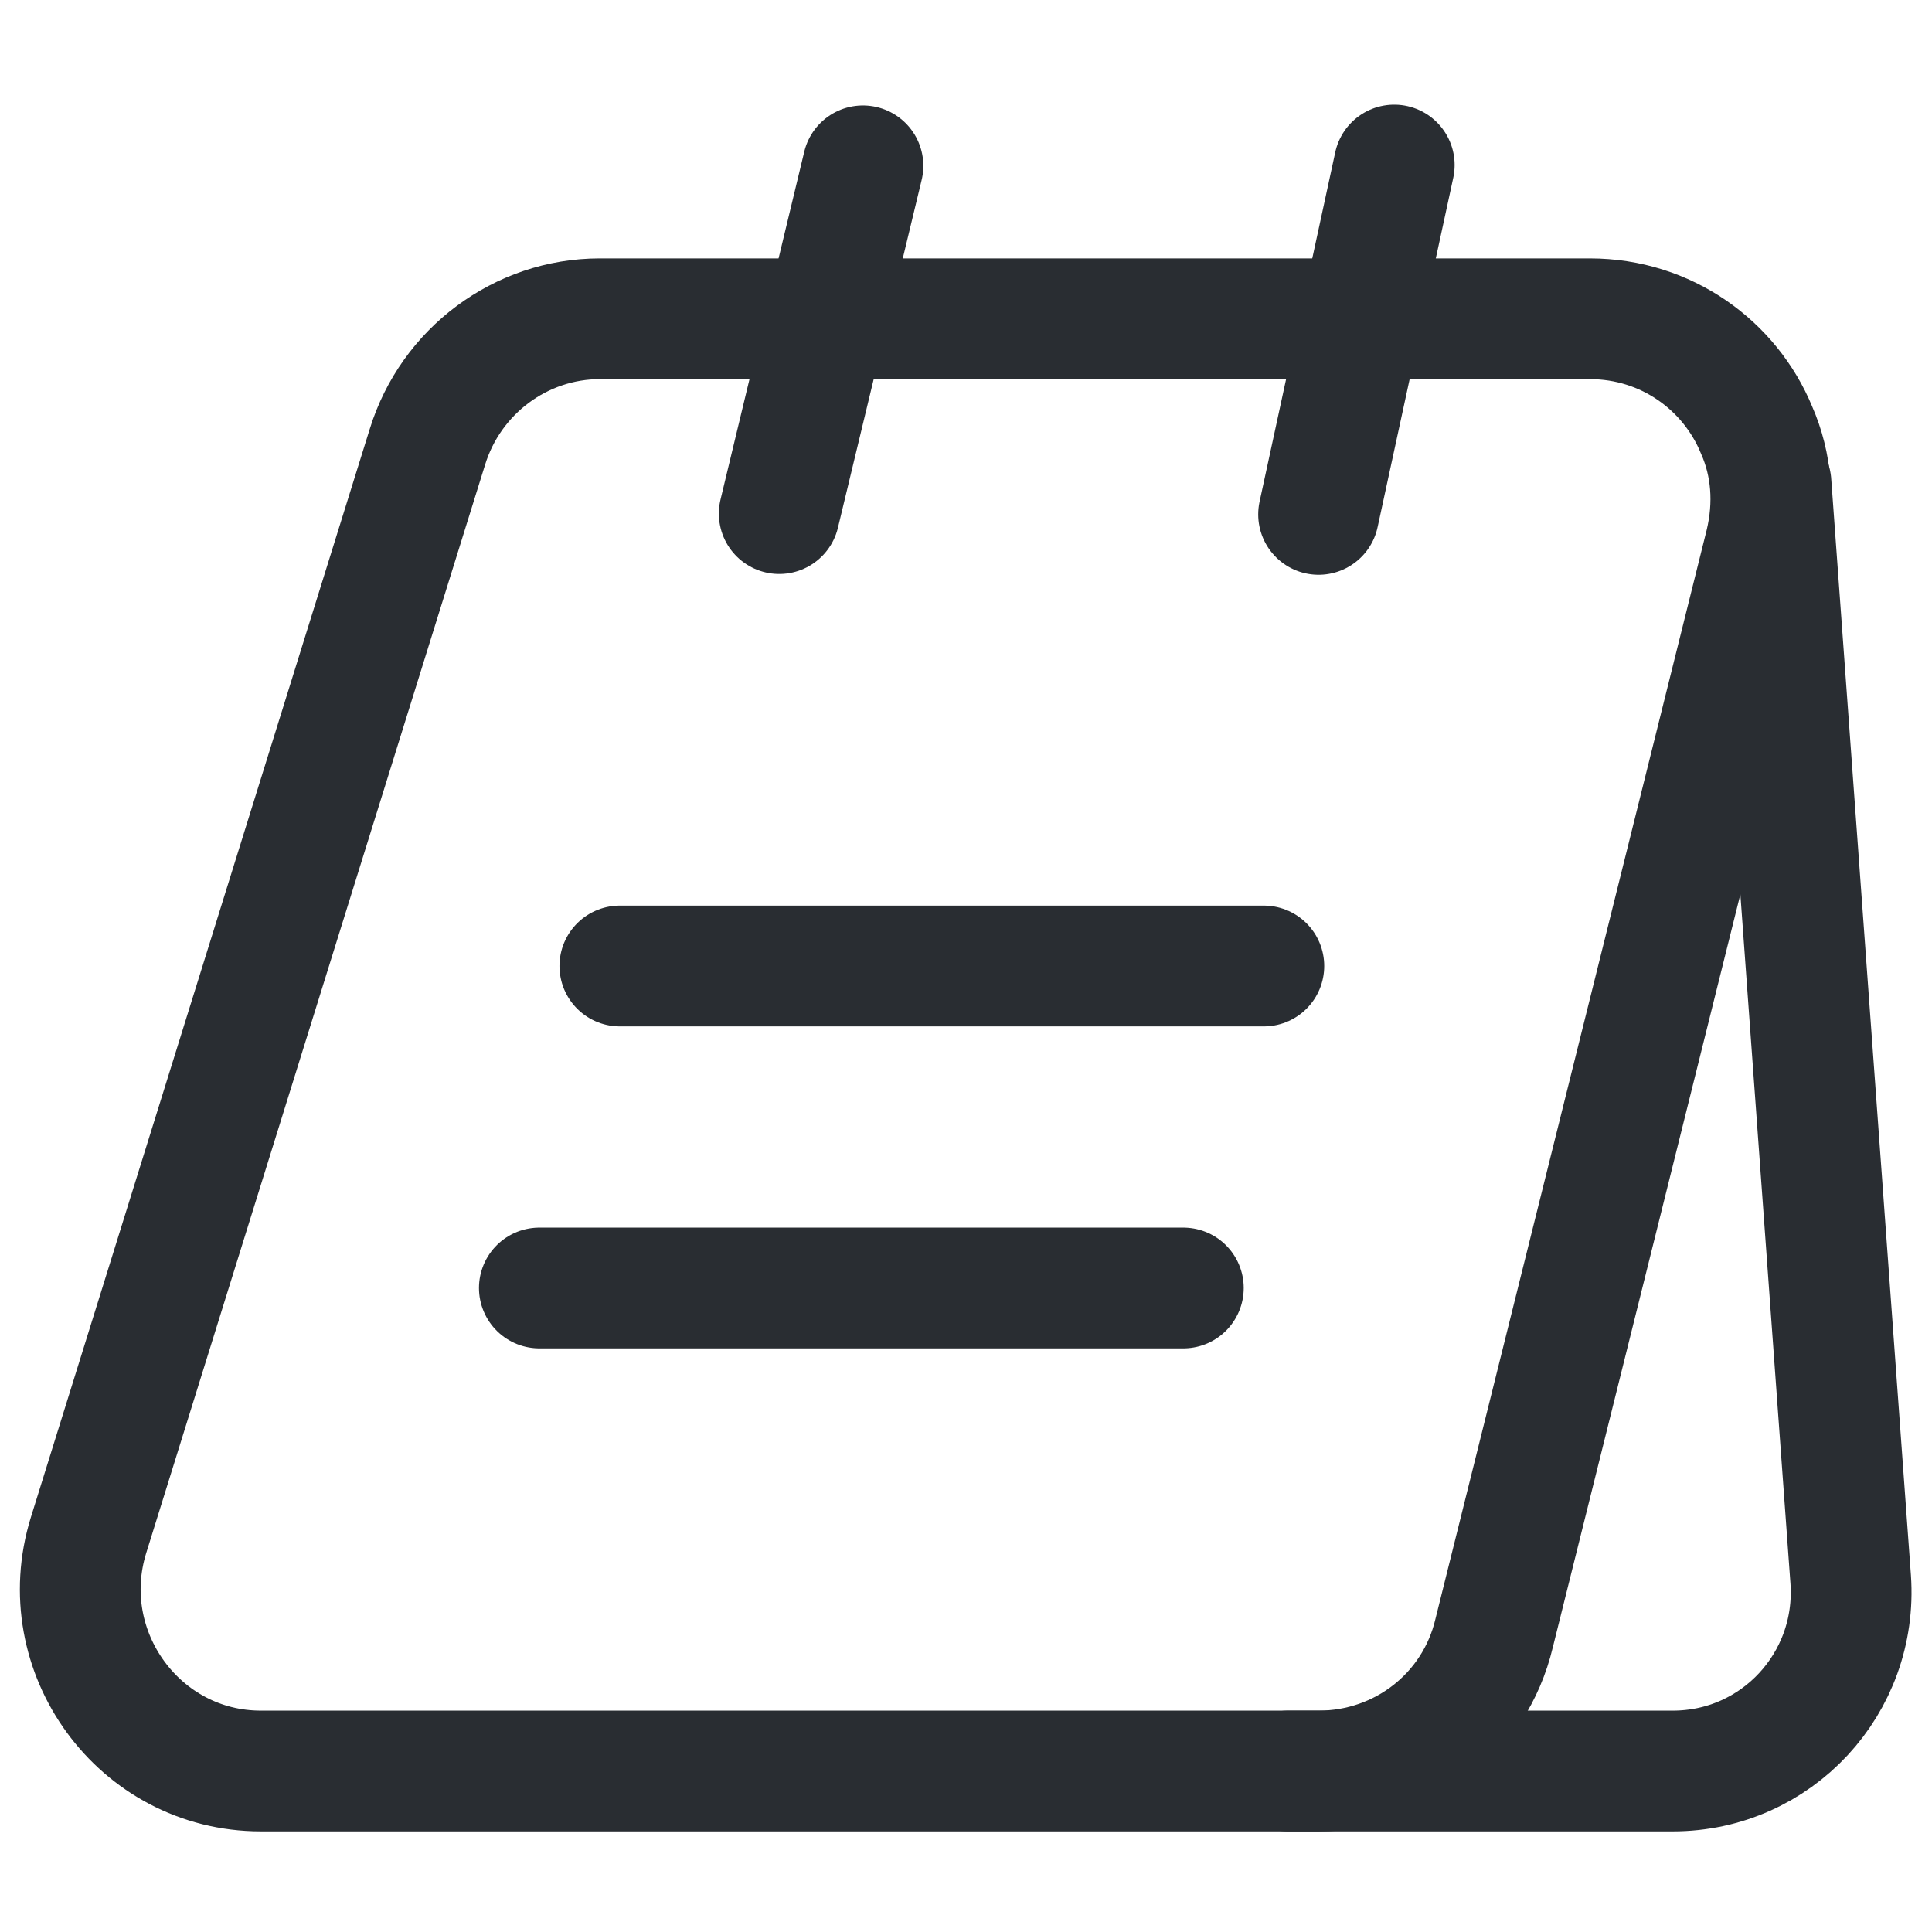
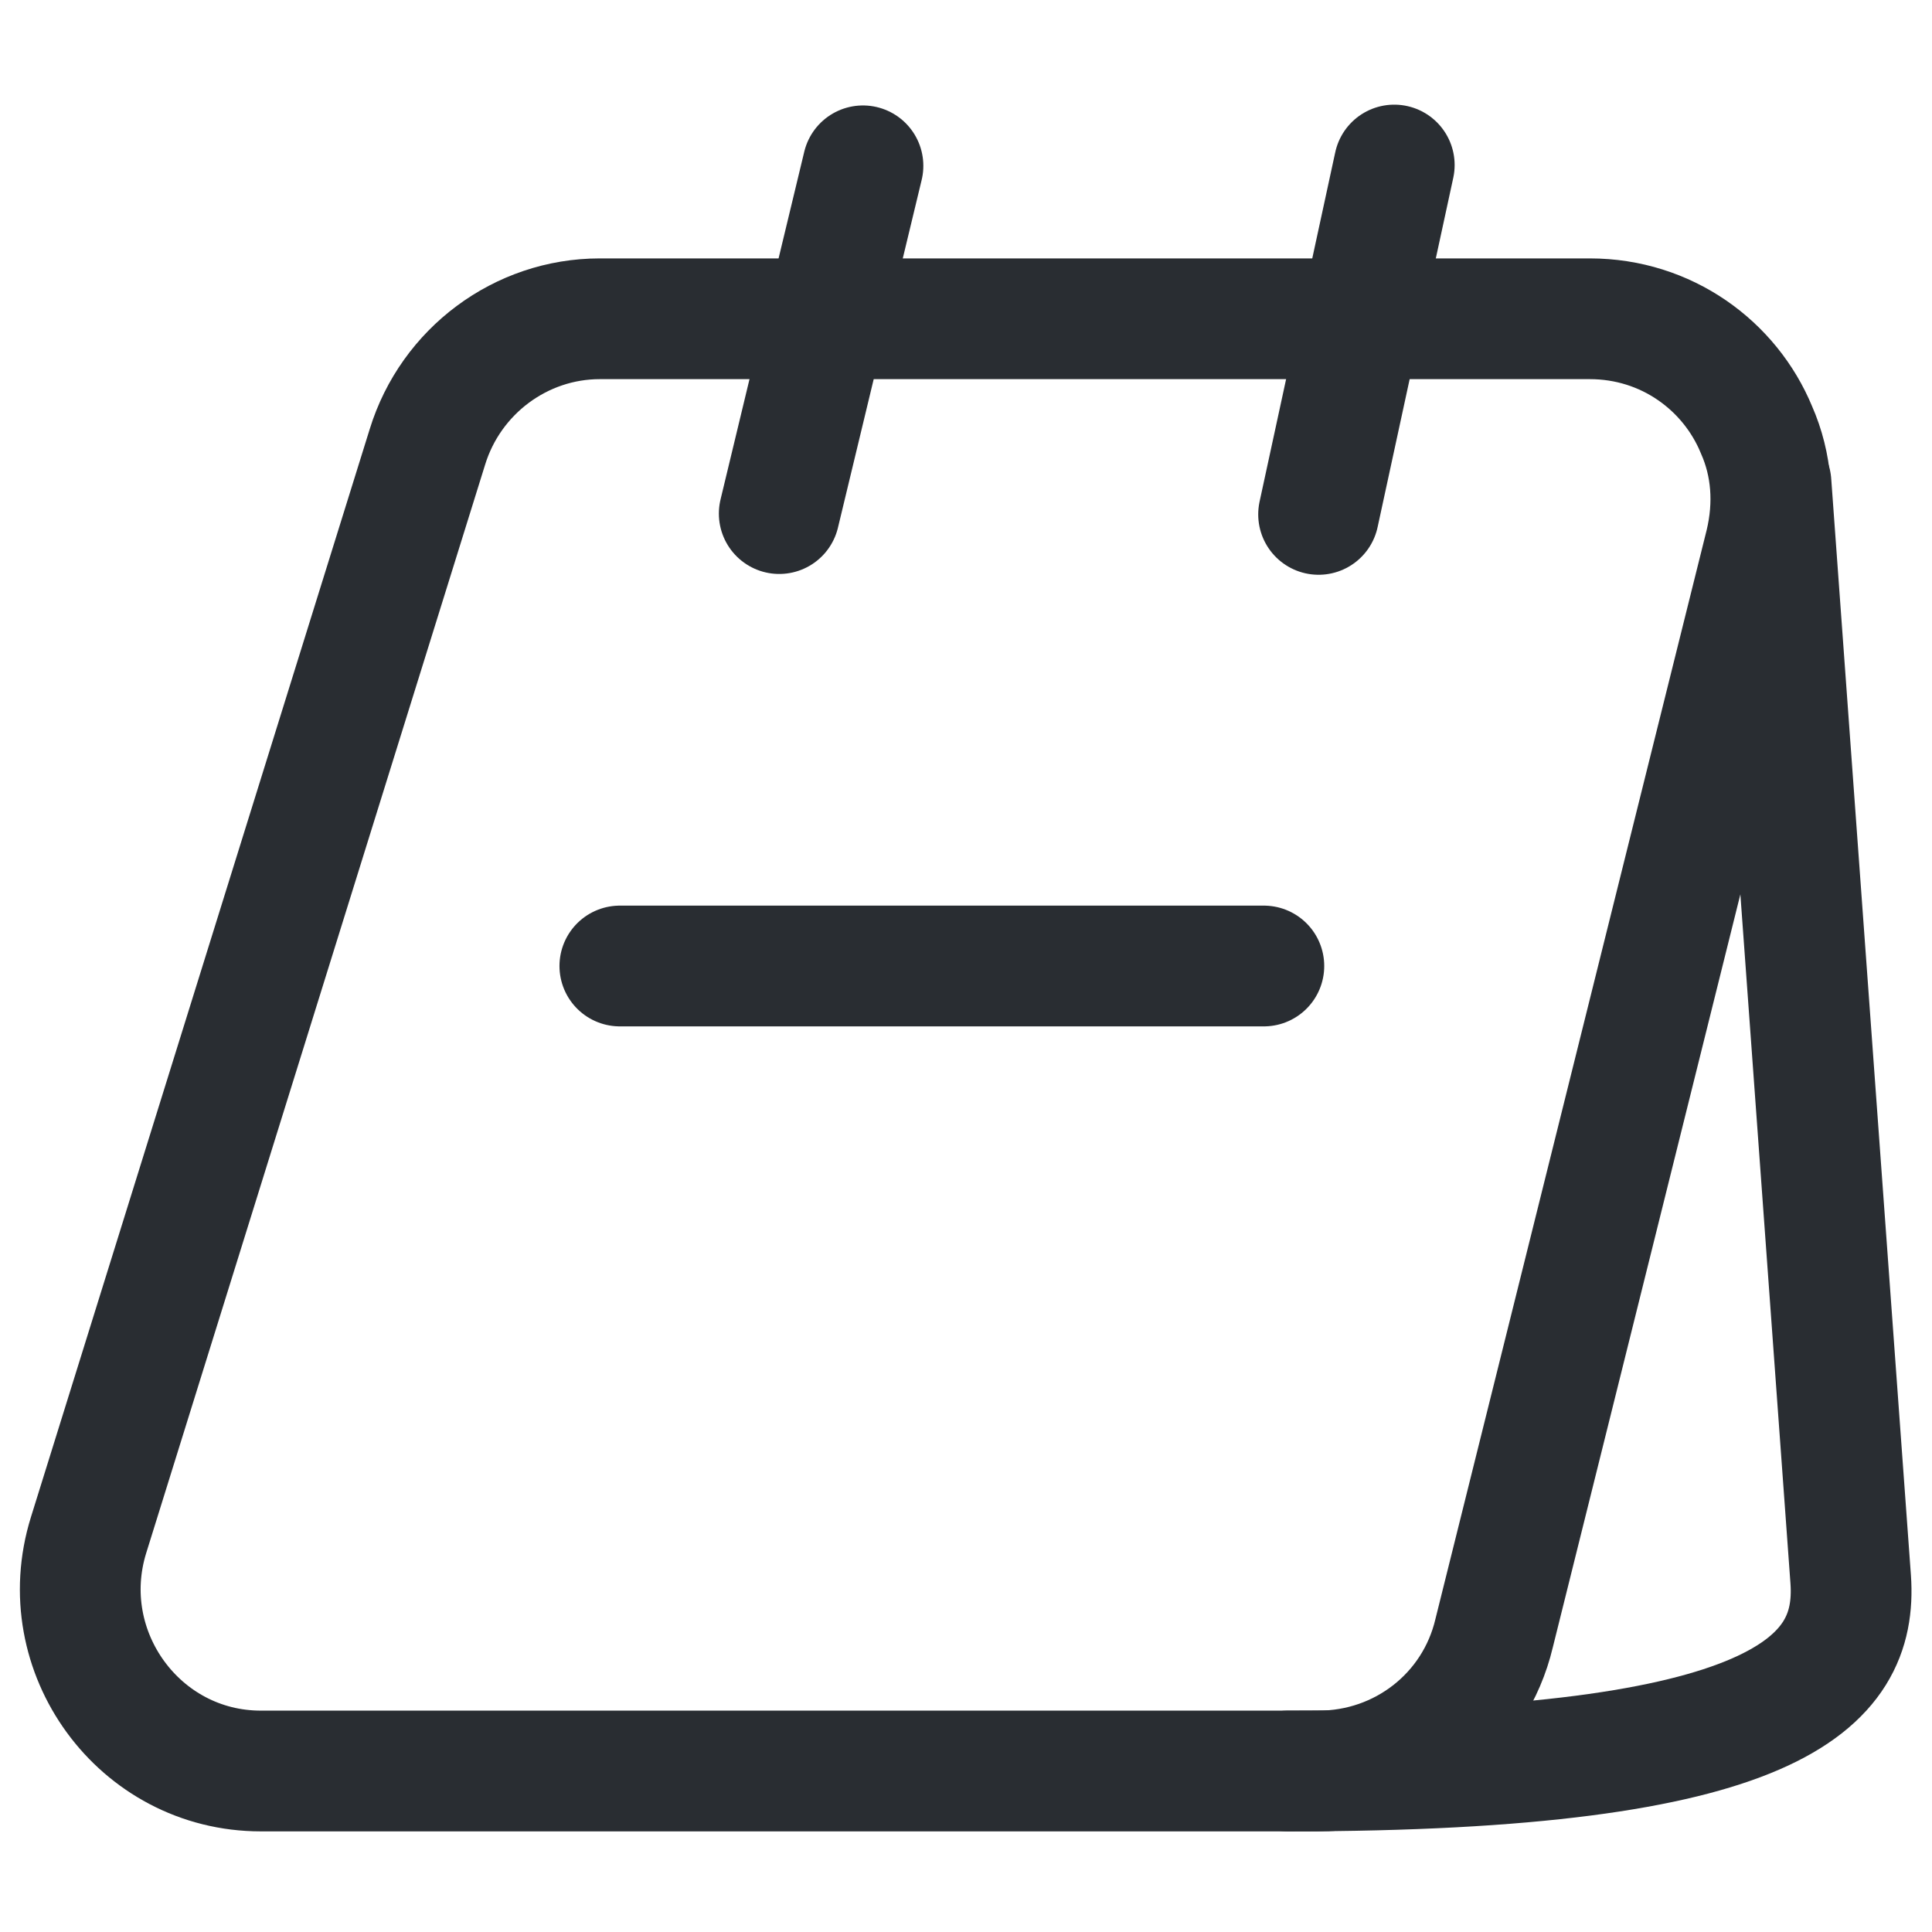
<svg xmlns="http://www.w3.org/2000/svg" width="24" height="24" viewBox="0 0 24 24" fill="none">
  <path d="M21.93 6.76L18.56 20.29C18.32 21.3 17.42 22 16.38 22H3.24C1.73 22 0.65 20.52 1.1 19.07L5.31 5.55C5.6 4.61 6.47 3.96 7.45 3.96H19.75C20.7 3.96 21.49 4.54 21.82 5.34C22.01 5.77 22.05 6.26 21.93 6.76Z" stroke="#292D32" stroke-width="1.5" stroke-miterlimit="10" />
-   <path d="M16 22H20.78C22.07 22 23.08 20.91 22.99 19.62L22 6" stroke="#292D32" stroke-width="1.5" stroke-miterlimit="10" stroke-linecap="round" stroke-linejoin="round" />
+   <path d="M16 22C22.07 22 23.08 20.91 22.99 19.62L22 6" stroke="#292D32" stroke-width="1.5" stroke-miterlimit="10" stroke-linecap="round" stroke-linejoin="round" />
  <path d="M9.68 6.38L10.72 2.06" stroke="#292D32" stroke-width="1.5" stroke-miterlimit="10" stroke-linecap="round" stroke-linejoin="round" />
  <path d="M16.38 6.39L17.32 2.05" stroke="#292D32" stroke-width="1.5" stroke-miterlimit="10" stroke-linecap="round" stroke-linejoin="round" />
  <path d="M7.7 12H15.7" stroke="#292D32" stroke-width="1.5" stroke-miterlimit="10" stroke-linecap="round" stroke-linejoin="round" />
-   <path d="M6.7 16H14.7" stroke="#292D32" stroke-width="1.5" stroke-miterlimit="10" stroke-linecap="round" stroke-linejoin="round" />
</svg>